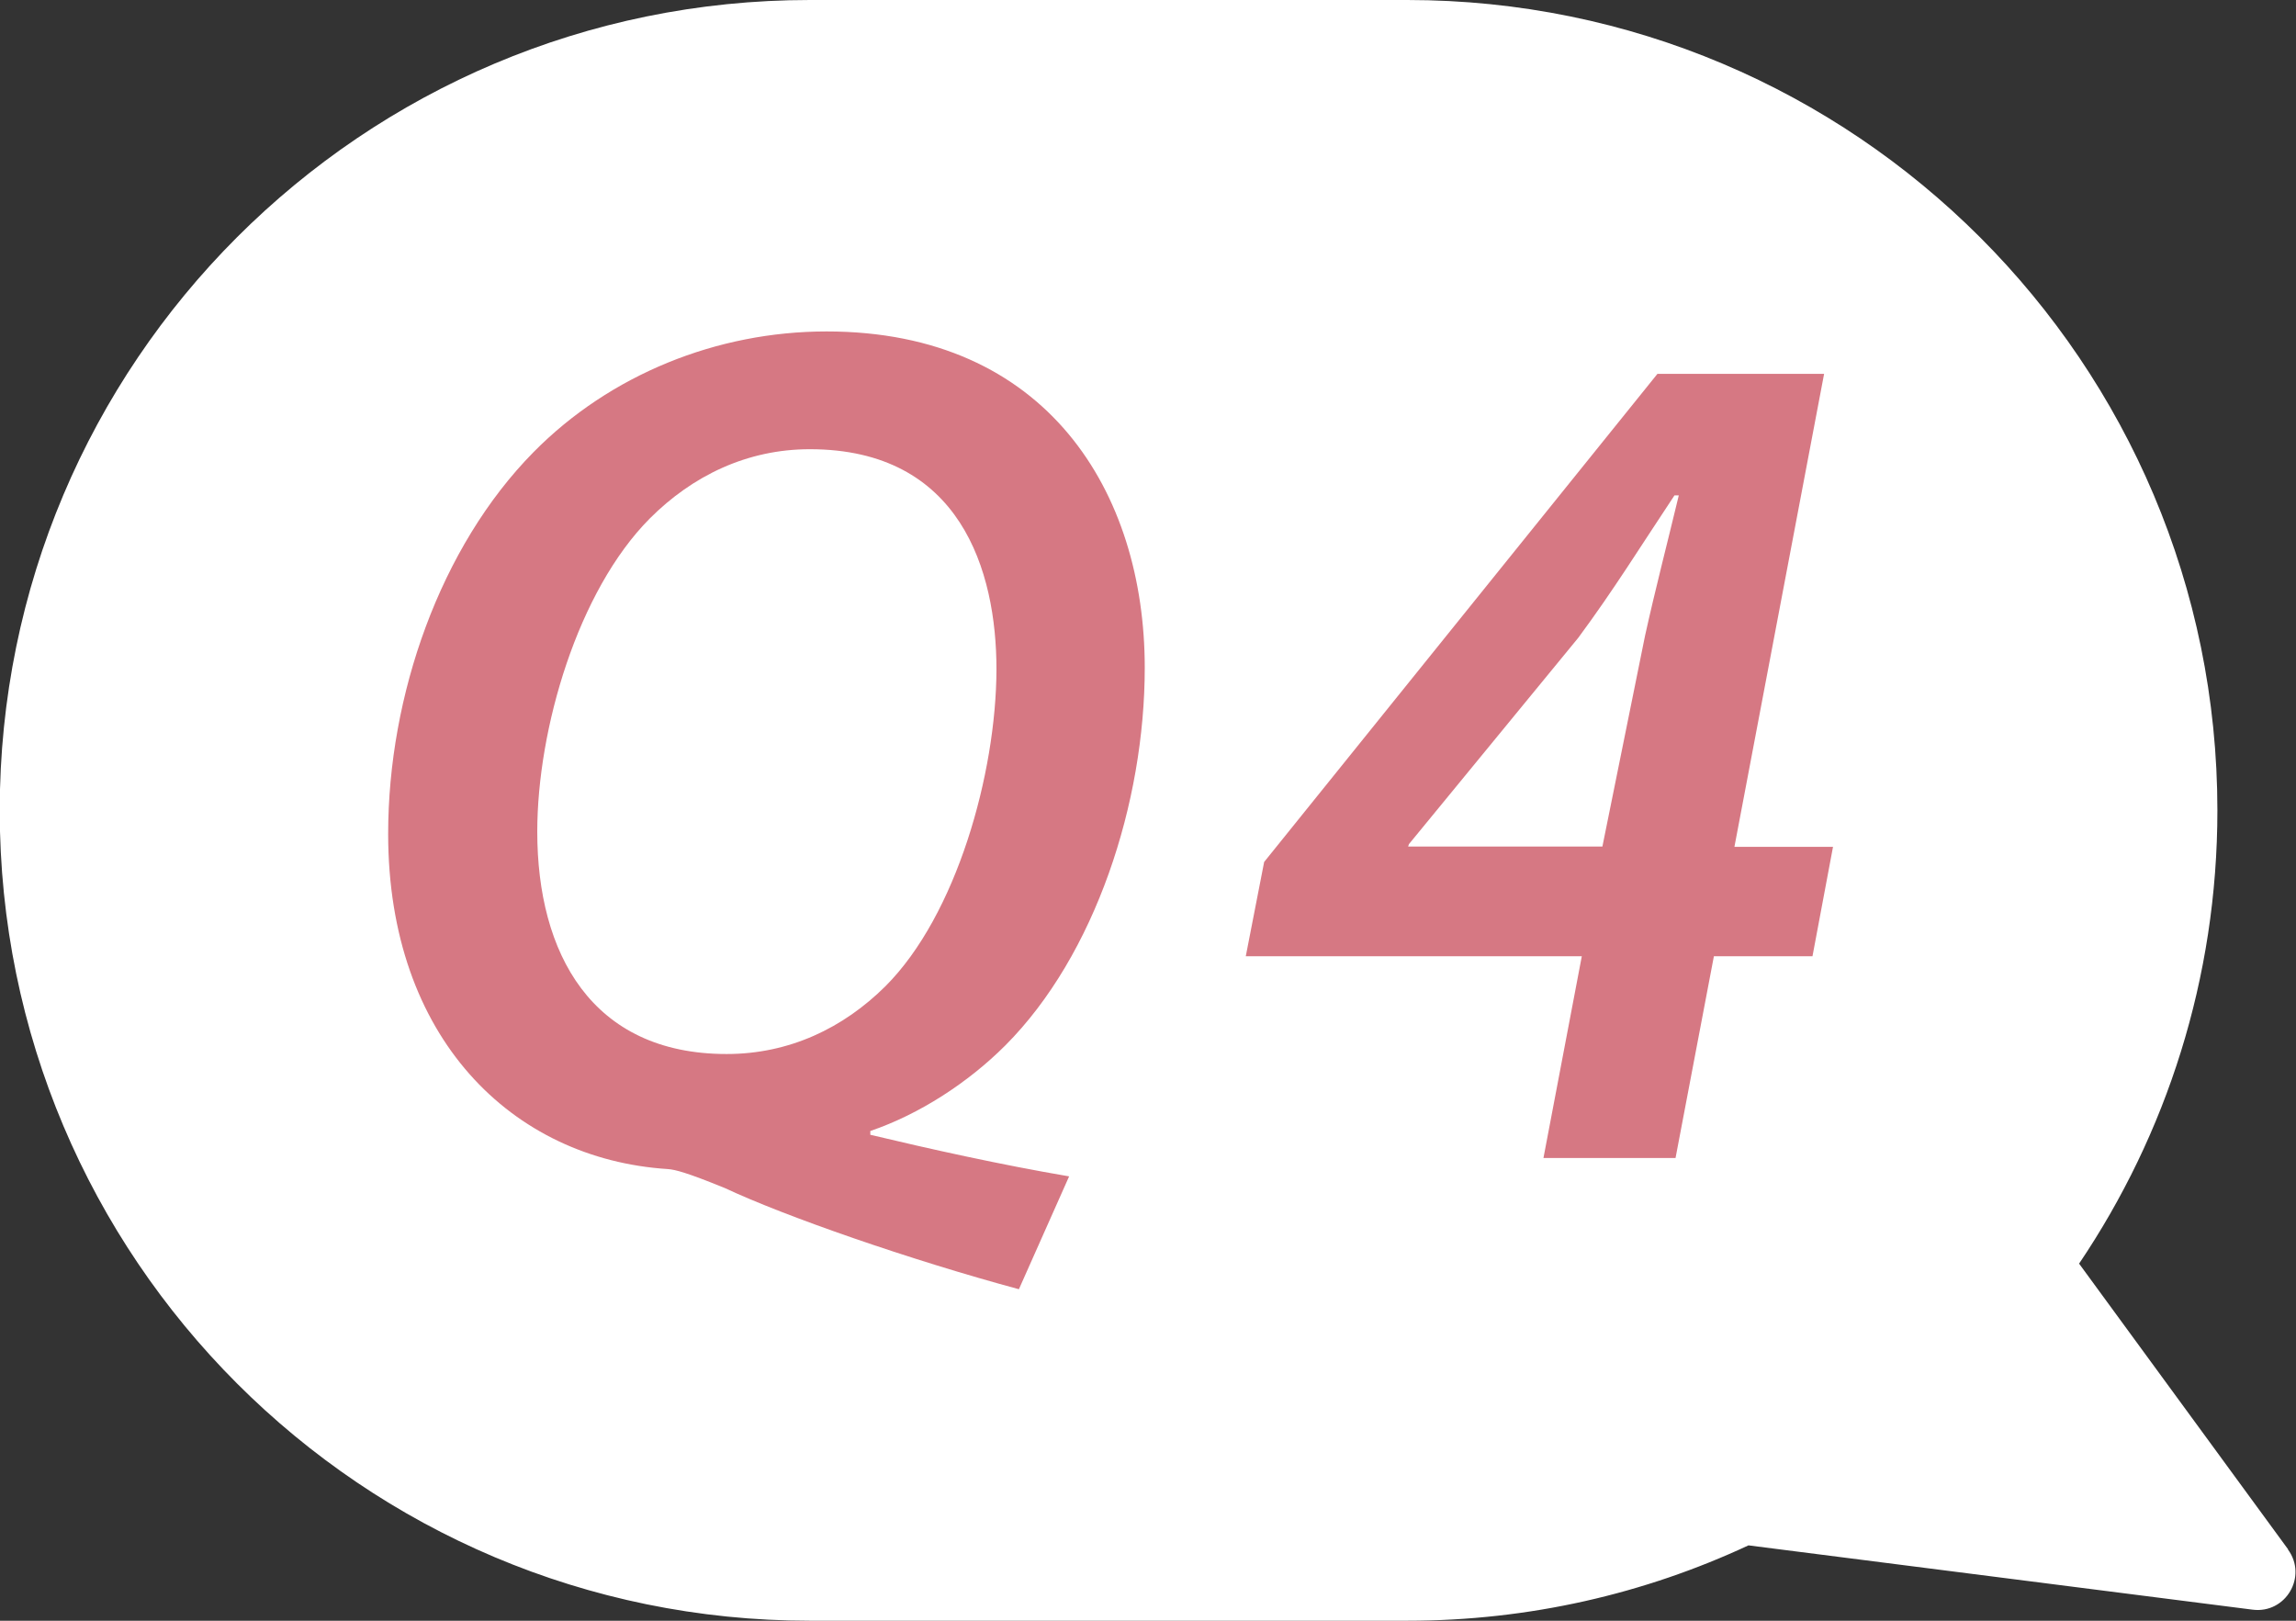
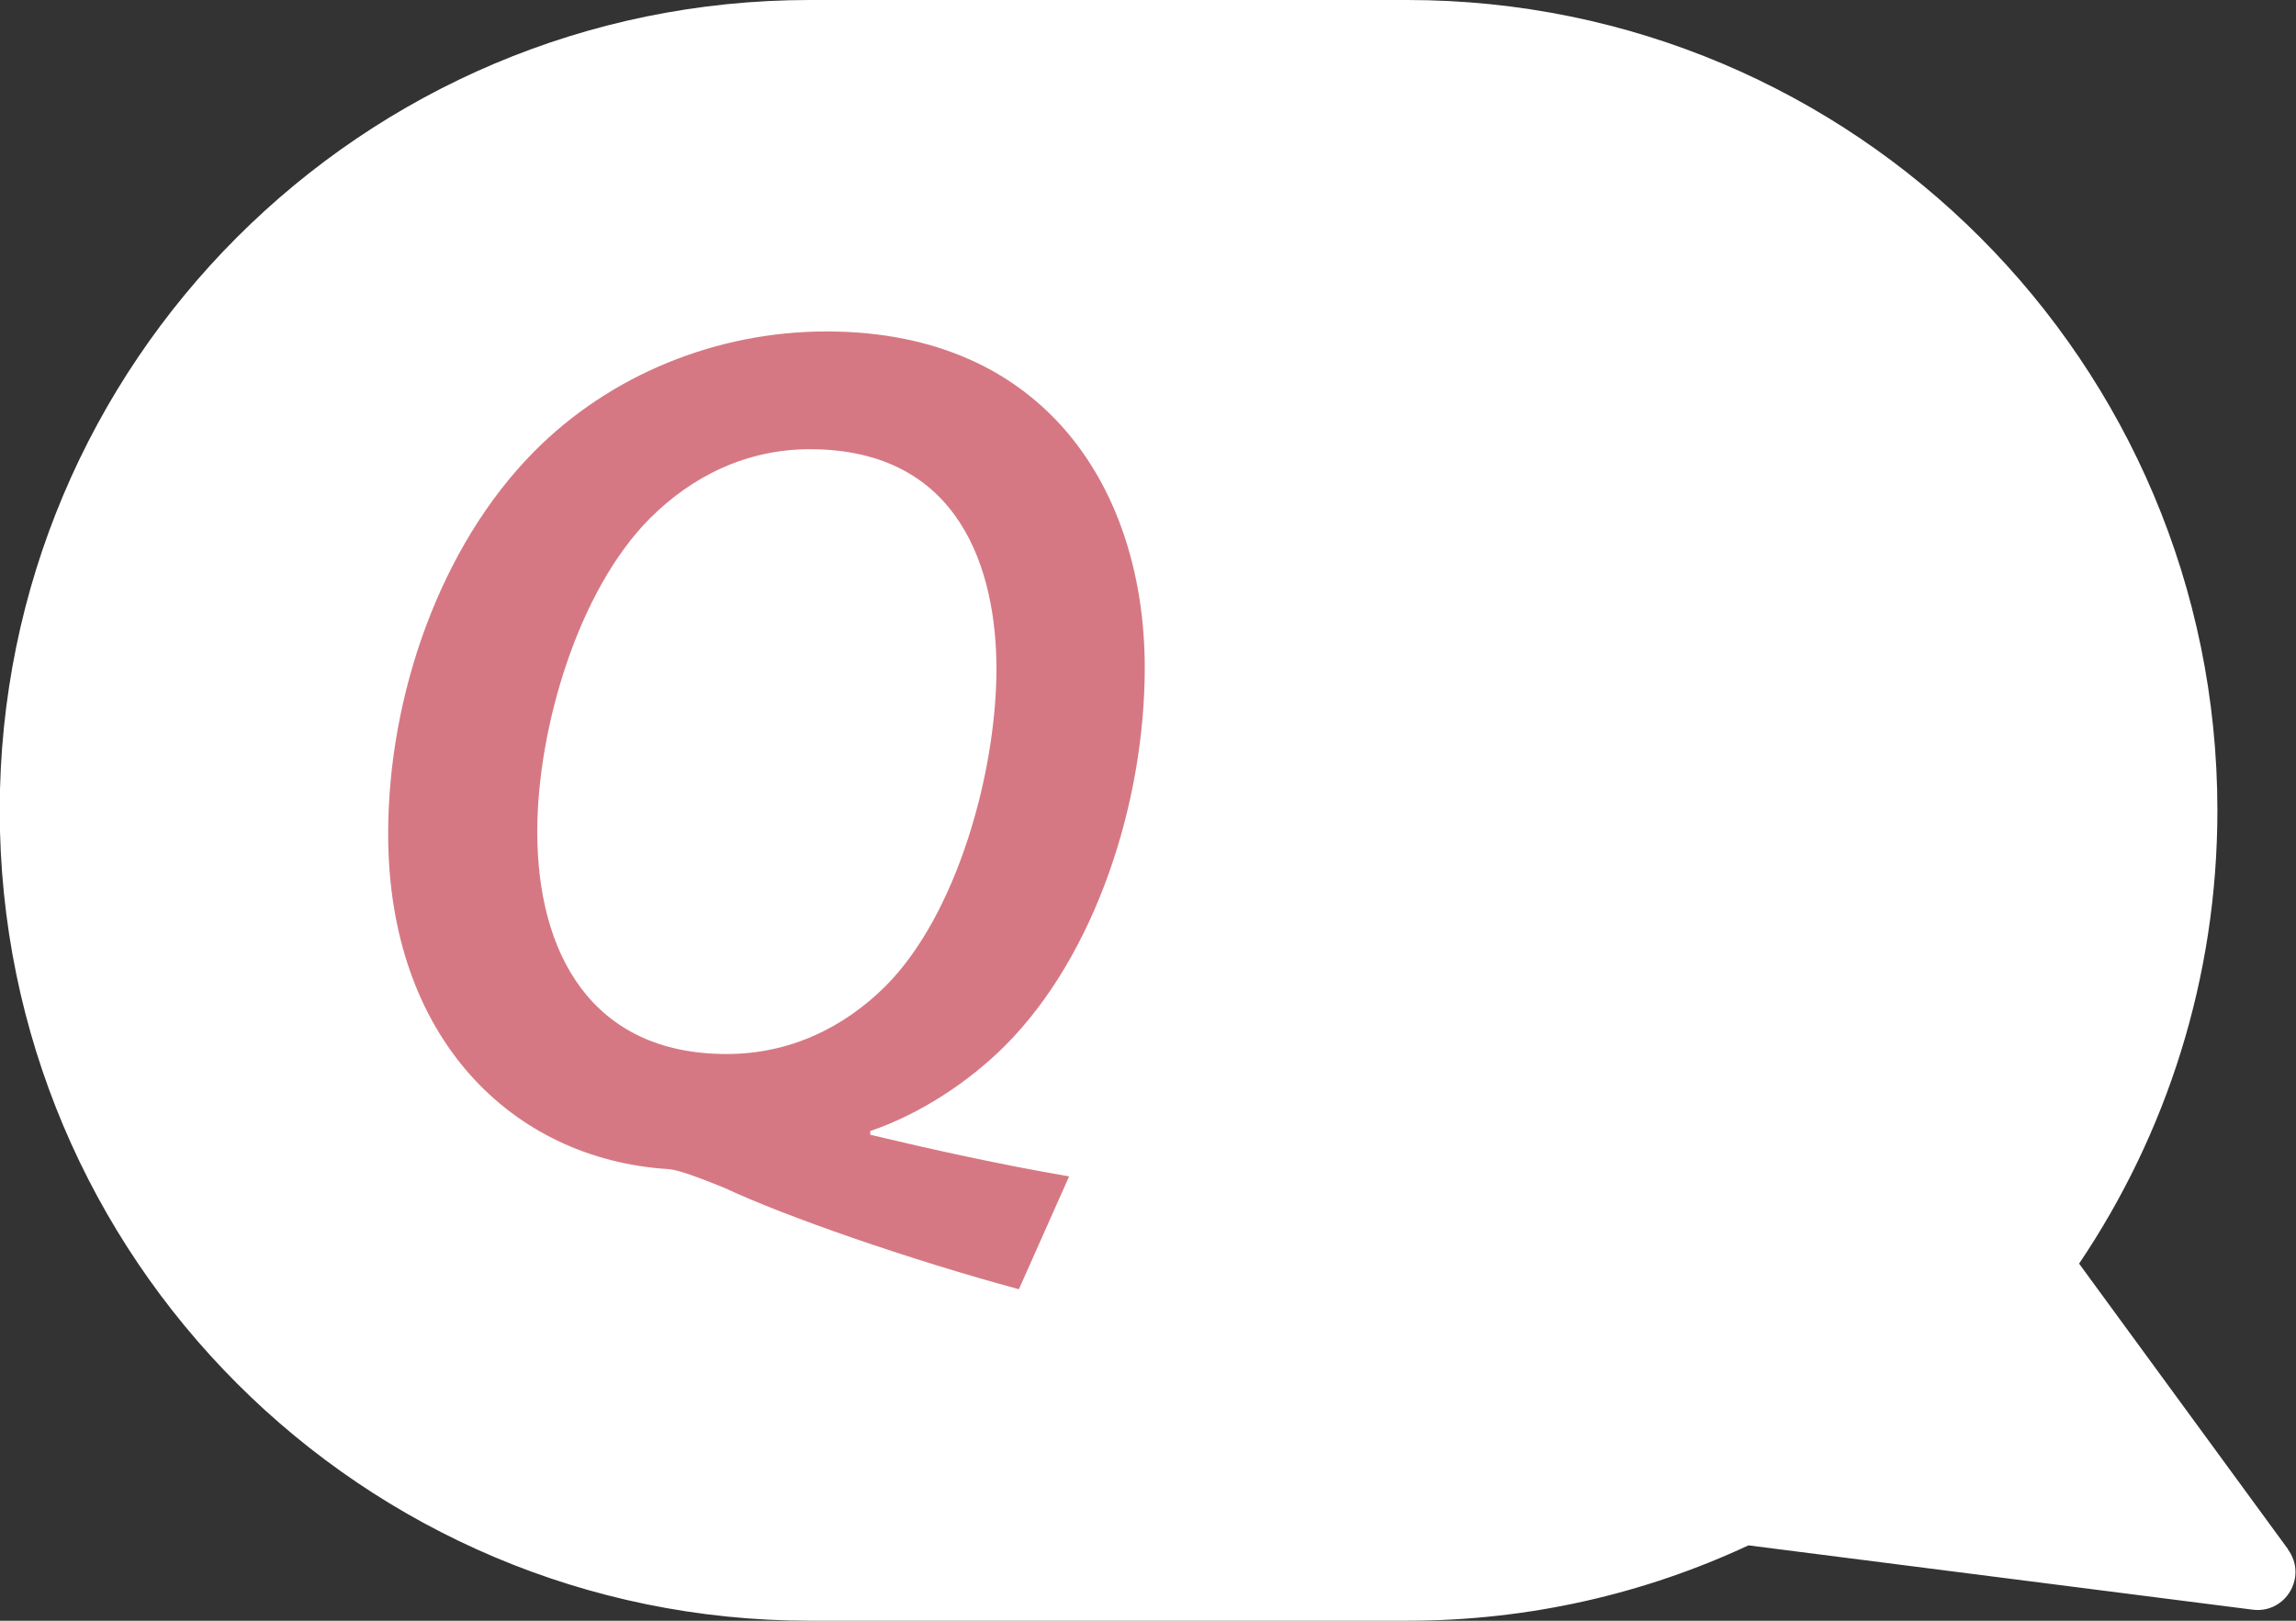
<svg xmlns="http://www.w3.org/2000/svg" id="art" viewBox="0 0 85 60">
  <rect x="0" y="0" width="85" height="60" fill="#333333" stroke="none" />
  <defs>
    <style>.cls-1{fill:#fff;}.cls-1,.cls-2{stroke-width:0px;}.cls-2{fill:#d67883;}</style>
  </defs>
-   <path class="cls-1" d="m84.71,57.36l-7.74-10.58c3.23-4.79,5.12-10.56,5.12-16.78h0c0-16.57-13.43-30-29.99-30h-22.12C13.41,0-.01,13.43-.01,30H-.01C-.01,46.57,13.41,60,29.98,60h22.12c4.51,0,8.79-1,12.63-2.79l18.66,2.38c1.23.16,2.05-1.23,1.31-2.23Z" />
+   <path class="cls-1" d="m84.71,57.36l-7.74-10.58c3.23-4.79,5.12-10.56,5.12-16.78h0c0-16.57-13.43-30-29.99-30h-22.12C13.41,0-.01,13.43-.01,30C-.01,46.57,13.41,60,29.98,60h22.12c4.51,0,8.79-1,12.63-2.79l18.66,2.38c1.23.16,2.05-1.23,1.31-2.23Z" />
  <path class="cls-2" d="m37.73,47.73c-4.04-1.09-8.69-2.71-10.9-3.75-1.4-.57-1.83-.68-2.1-.7-5.78-.37-10.36-4.87-10.36-12.41,0-5.12,1.92-10.62,5.38-14.13,2.83-2.87,6.79-4.47,10.85-4.47,8.16,0,11.78,5.95,11.78,12.45,0,5-1.83,10.64-5.16,13.98-1.38,1.38-3.18,2.55-5,3.17v.14c2.18.52,4.83,1.11,7.36,1.54l-1.86,4.18Zm-13.67-28.54c-2.67,2.68-4.17,7.8-4.17,11.6,0,4.49,2,8.23,7.01,8.23,2.32,0,4.32-.96,5.88-2.51,2.63-2.63,4.1-7.87,4.11-11.73,0-3.65-1.33-8.15-6.91-8.15-2.32,0-4.34.98-5.92,2.56Z" />
-   <path class="cls-2" d="m57.14,42.87l1.42-7.47h-12.44l.68-3.49,14.56-18.07h6.17l-3.32,17.51h3.65l-.76,4.05h-3.65l-1.42,7.47h-4.88Zm2.18-11.52l1.58-7.81c.38-1.72.85-3.53,1.25-5.2h-.16c-1.25,1.88-2.25,3.5-3.56,5.27l-6.27,7.64-.03.09h7.19Z" />
</svg>